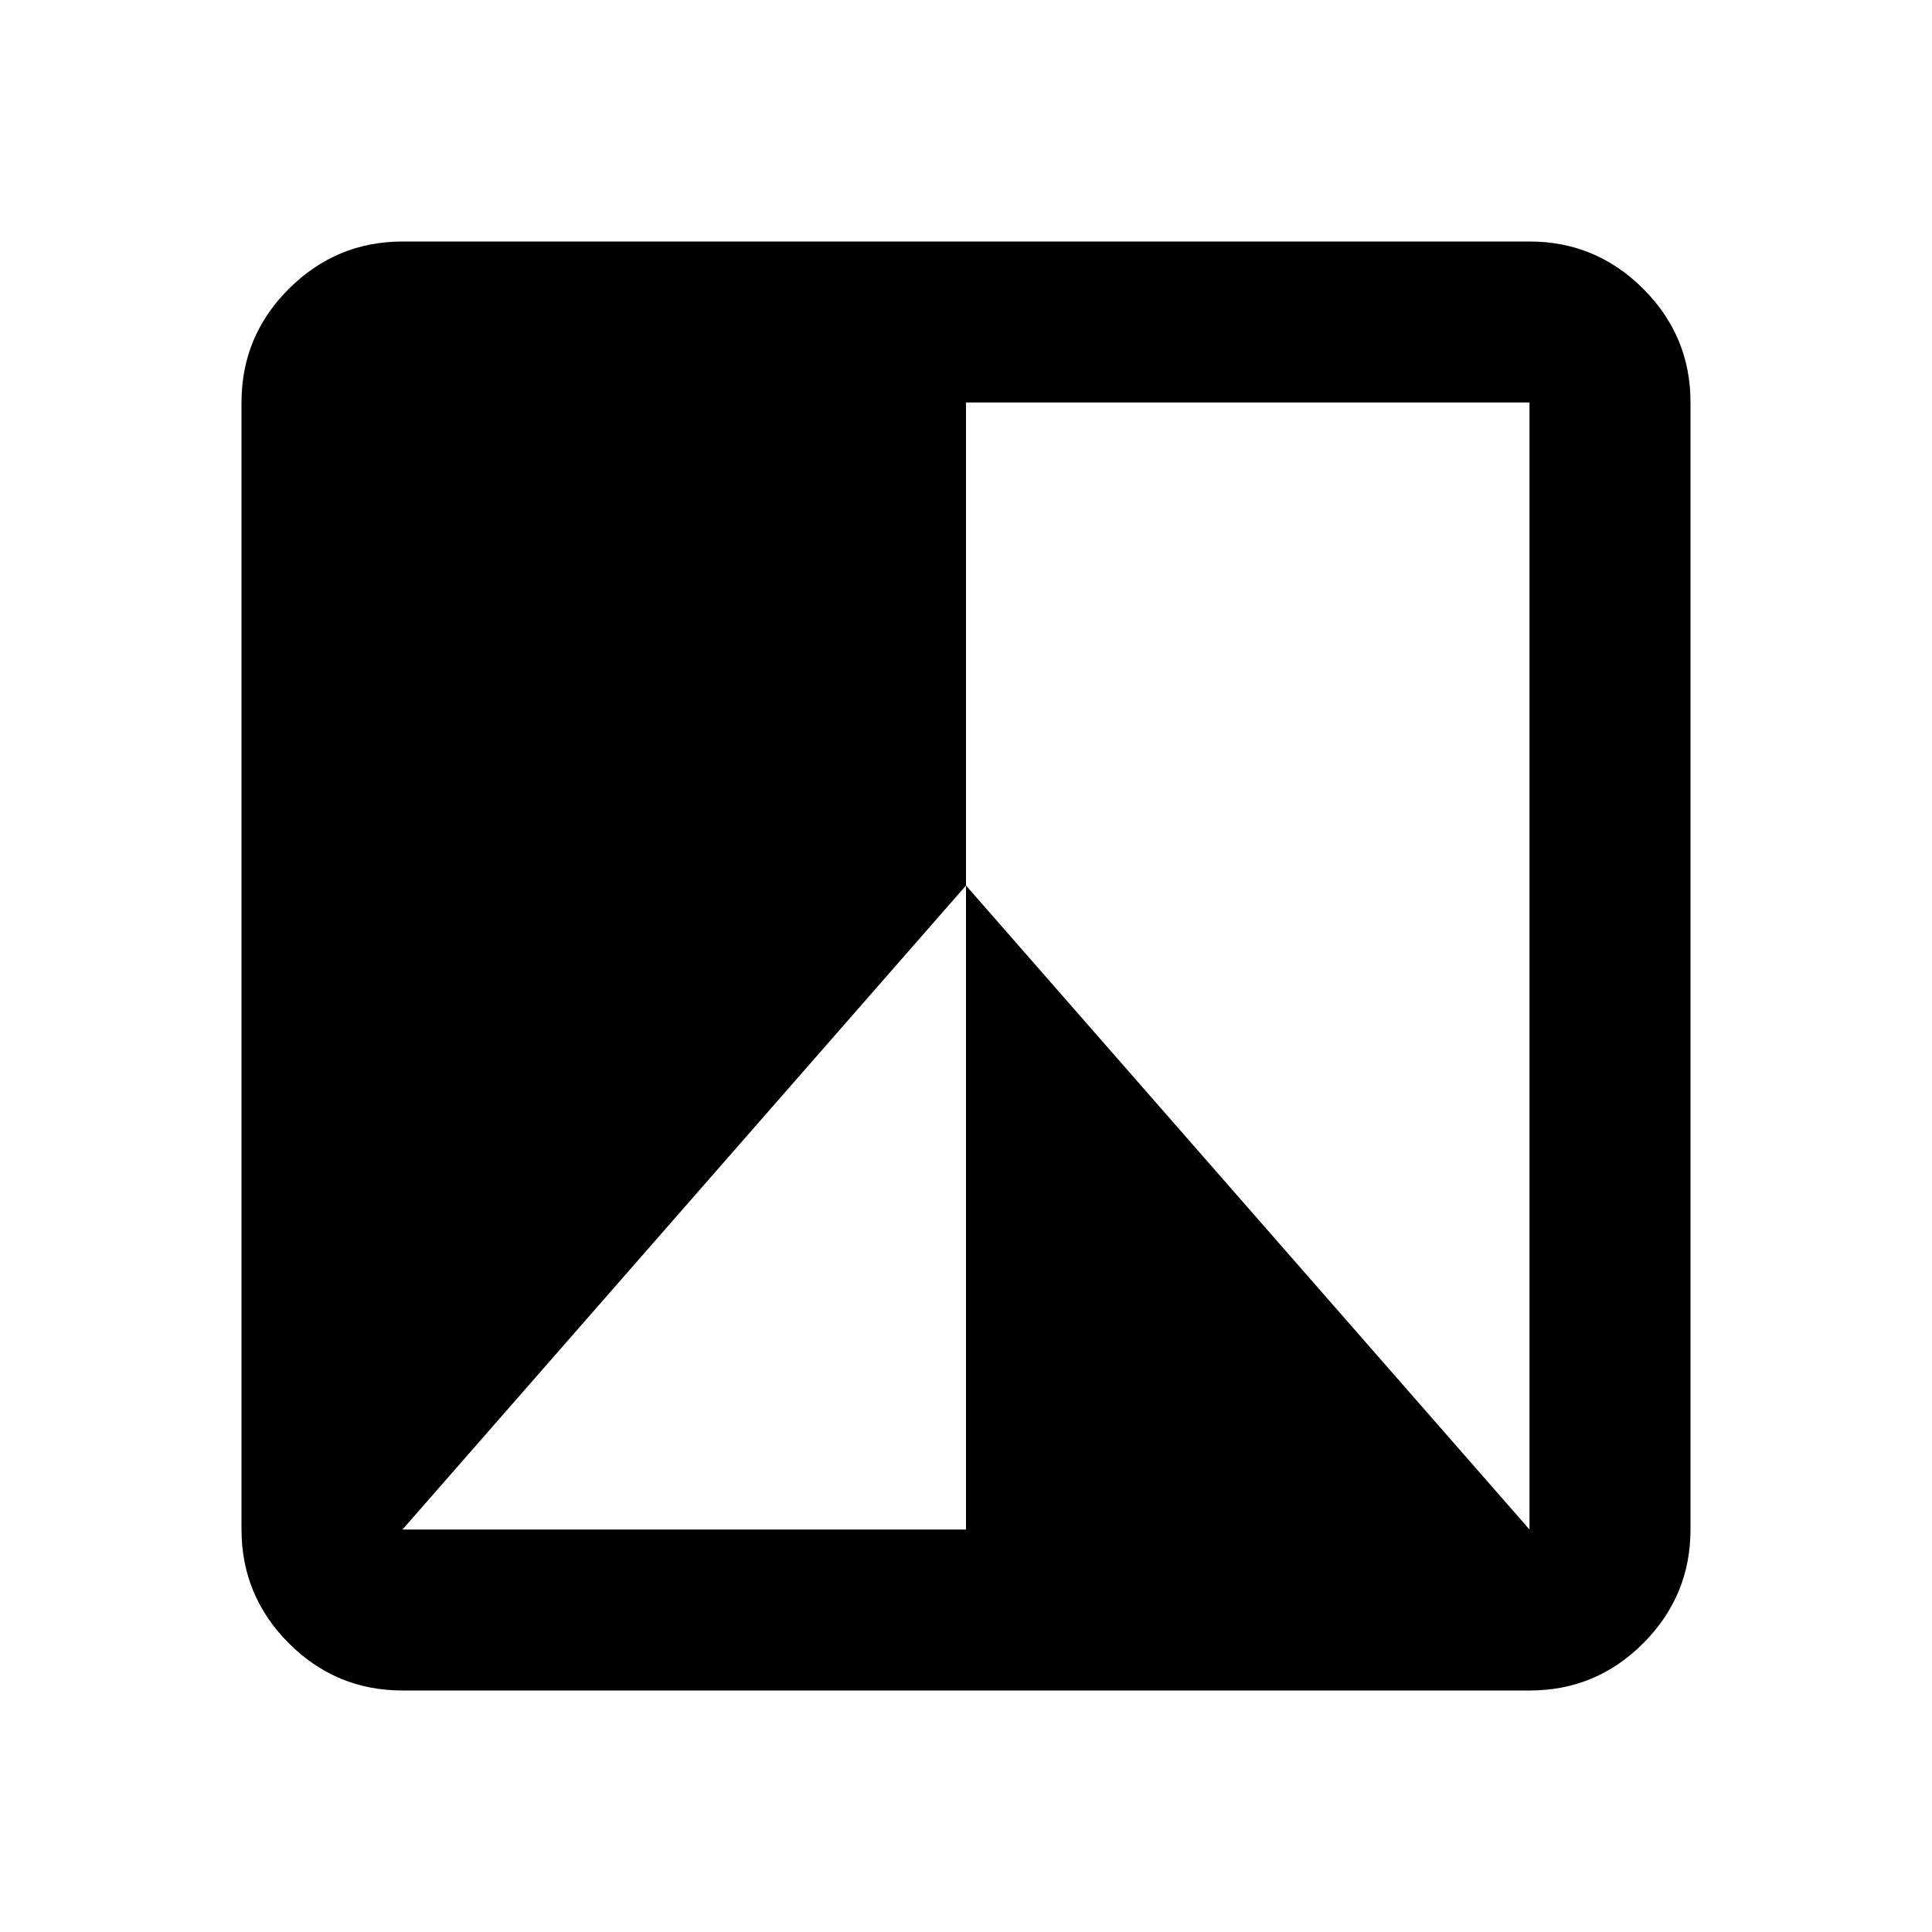
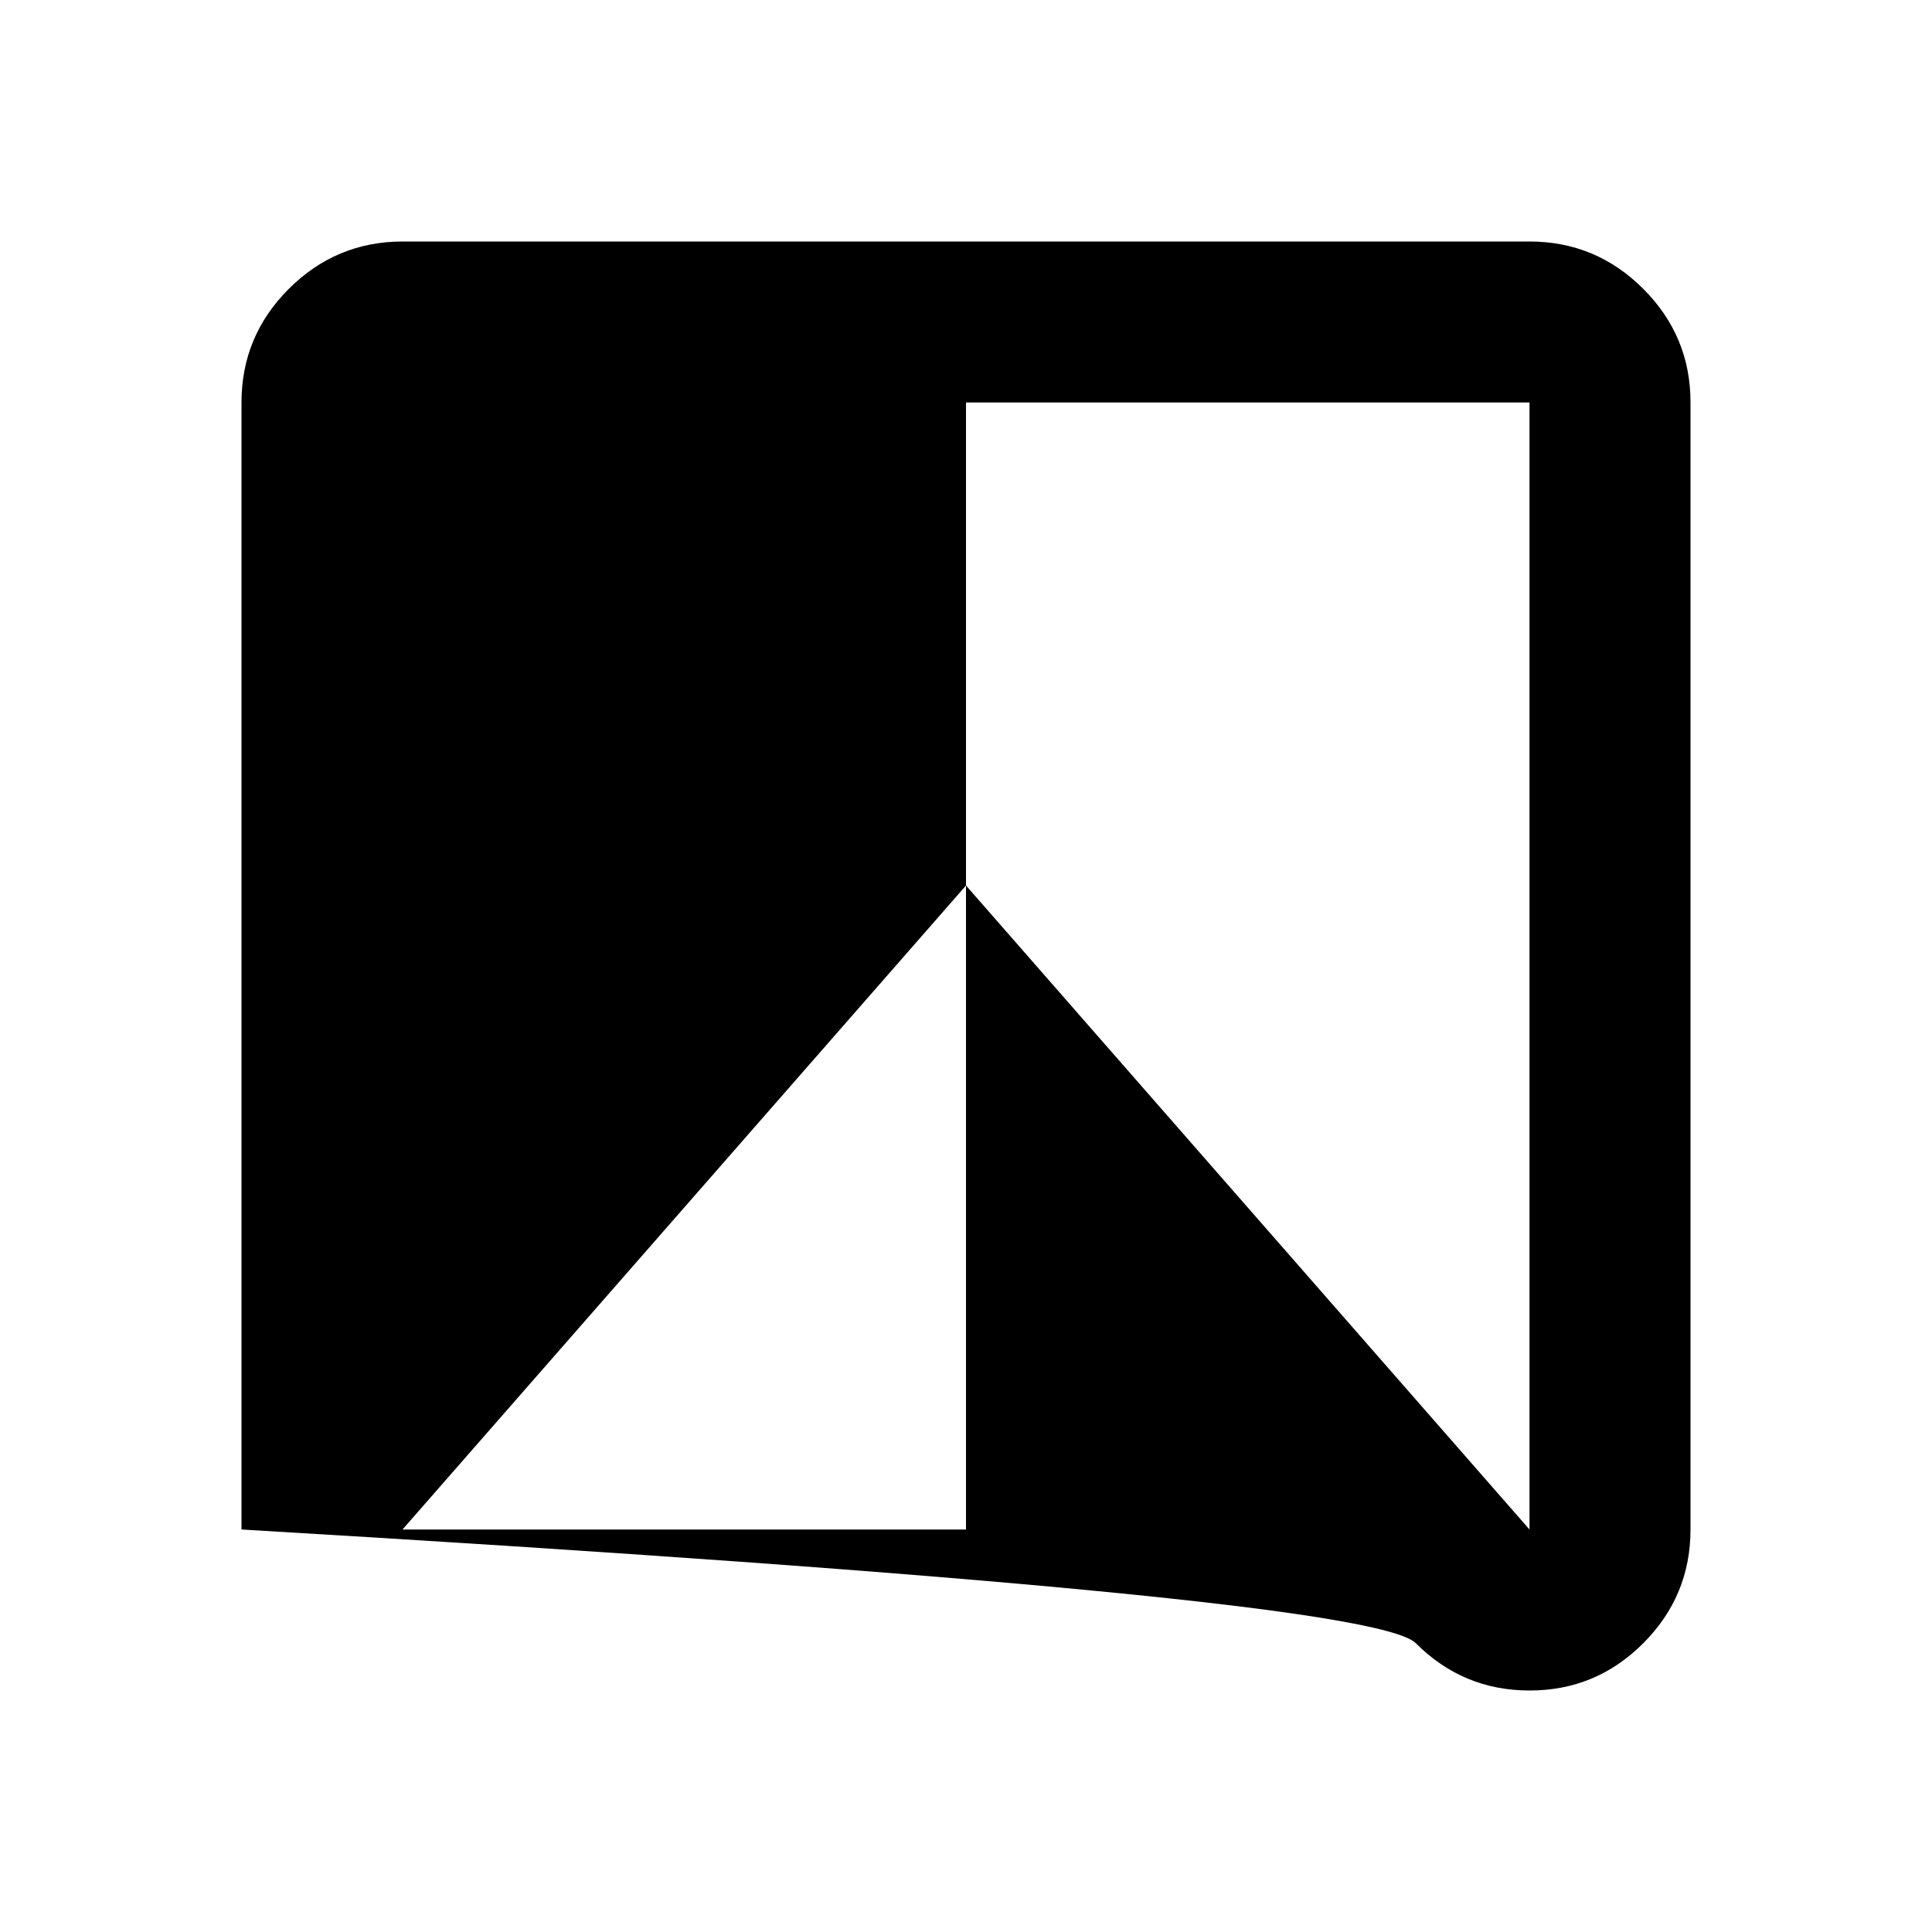
<svg xmlns="http://www.w3.org/2000/svg" width="32" height="32" viewBox="0 0 24 24">
-   <path fill="currentColor" d="M19 21H5q-.825 0-1.412-.587T3 19V5q0-.825.588-1.412T5 3h14q.825 0 1.413.588T21 5v14q0 .825-.587 1.413T19 21M5 19h7v-8l7 8V5h-7v6z" />
+   <path fill="currentColor" d="M19 21q-.825 0-1.412-.587T3 19V5q0-.825.588-1.412T5 3h14q.825 0 1.413.588T21 5v14q0 .825-.587 1.413T19 21M5 19h7v-8l7 8V5h-7v6z" />
</svg>